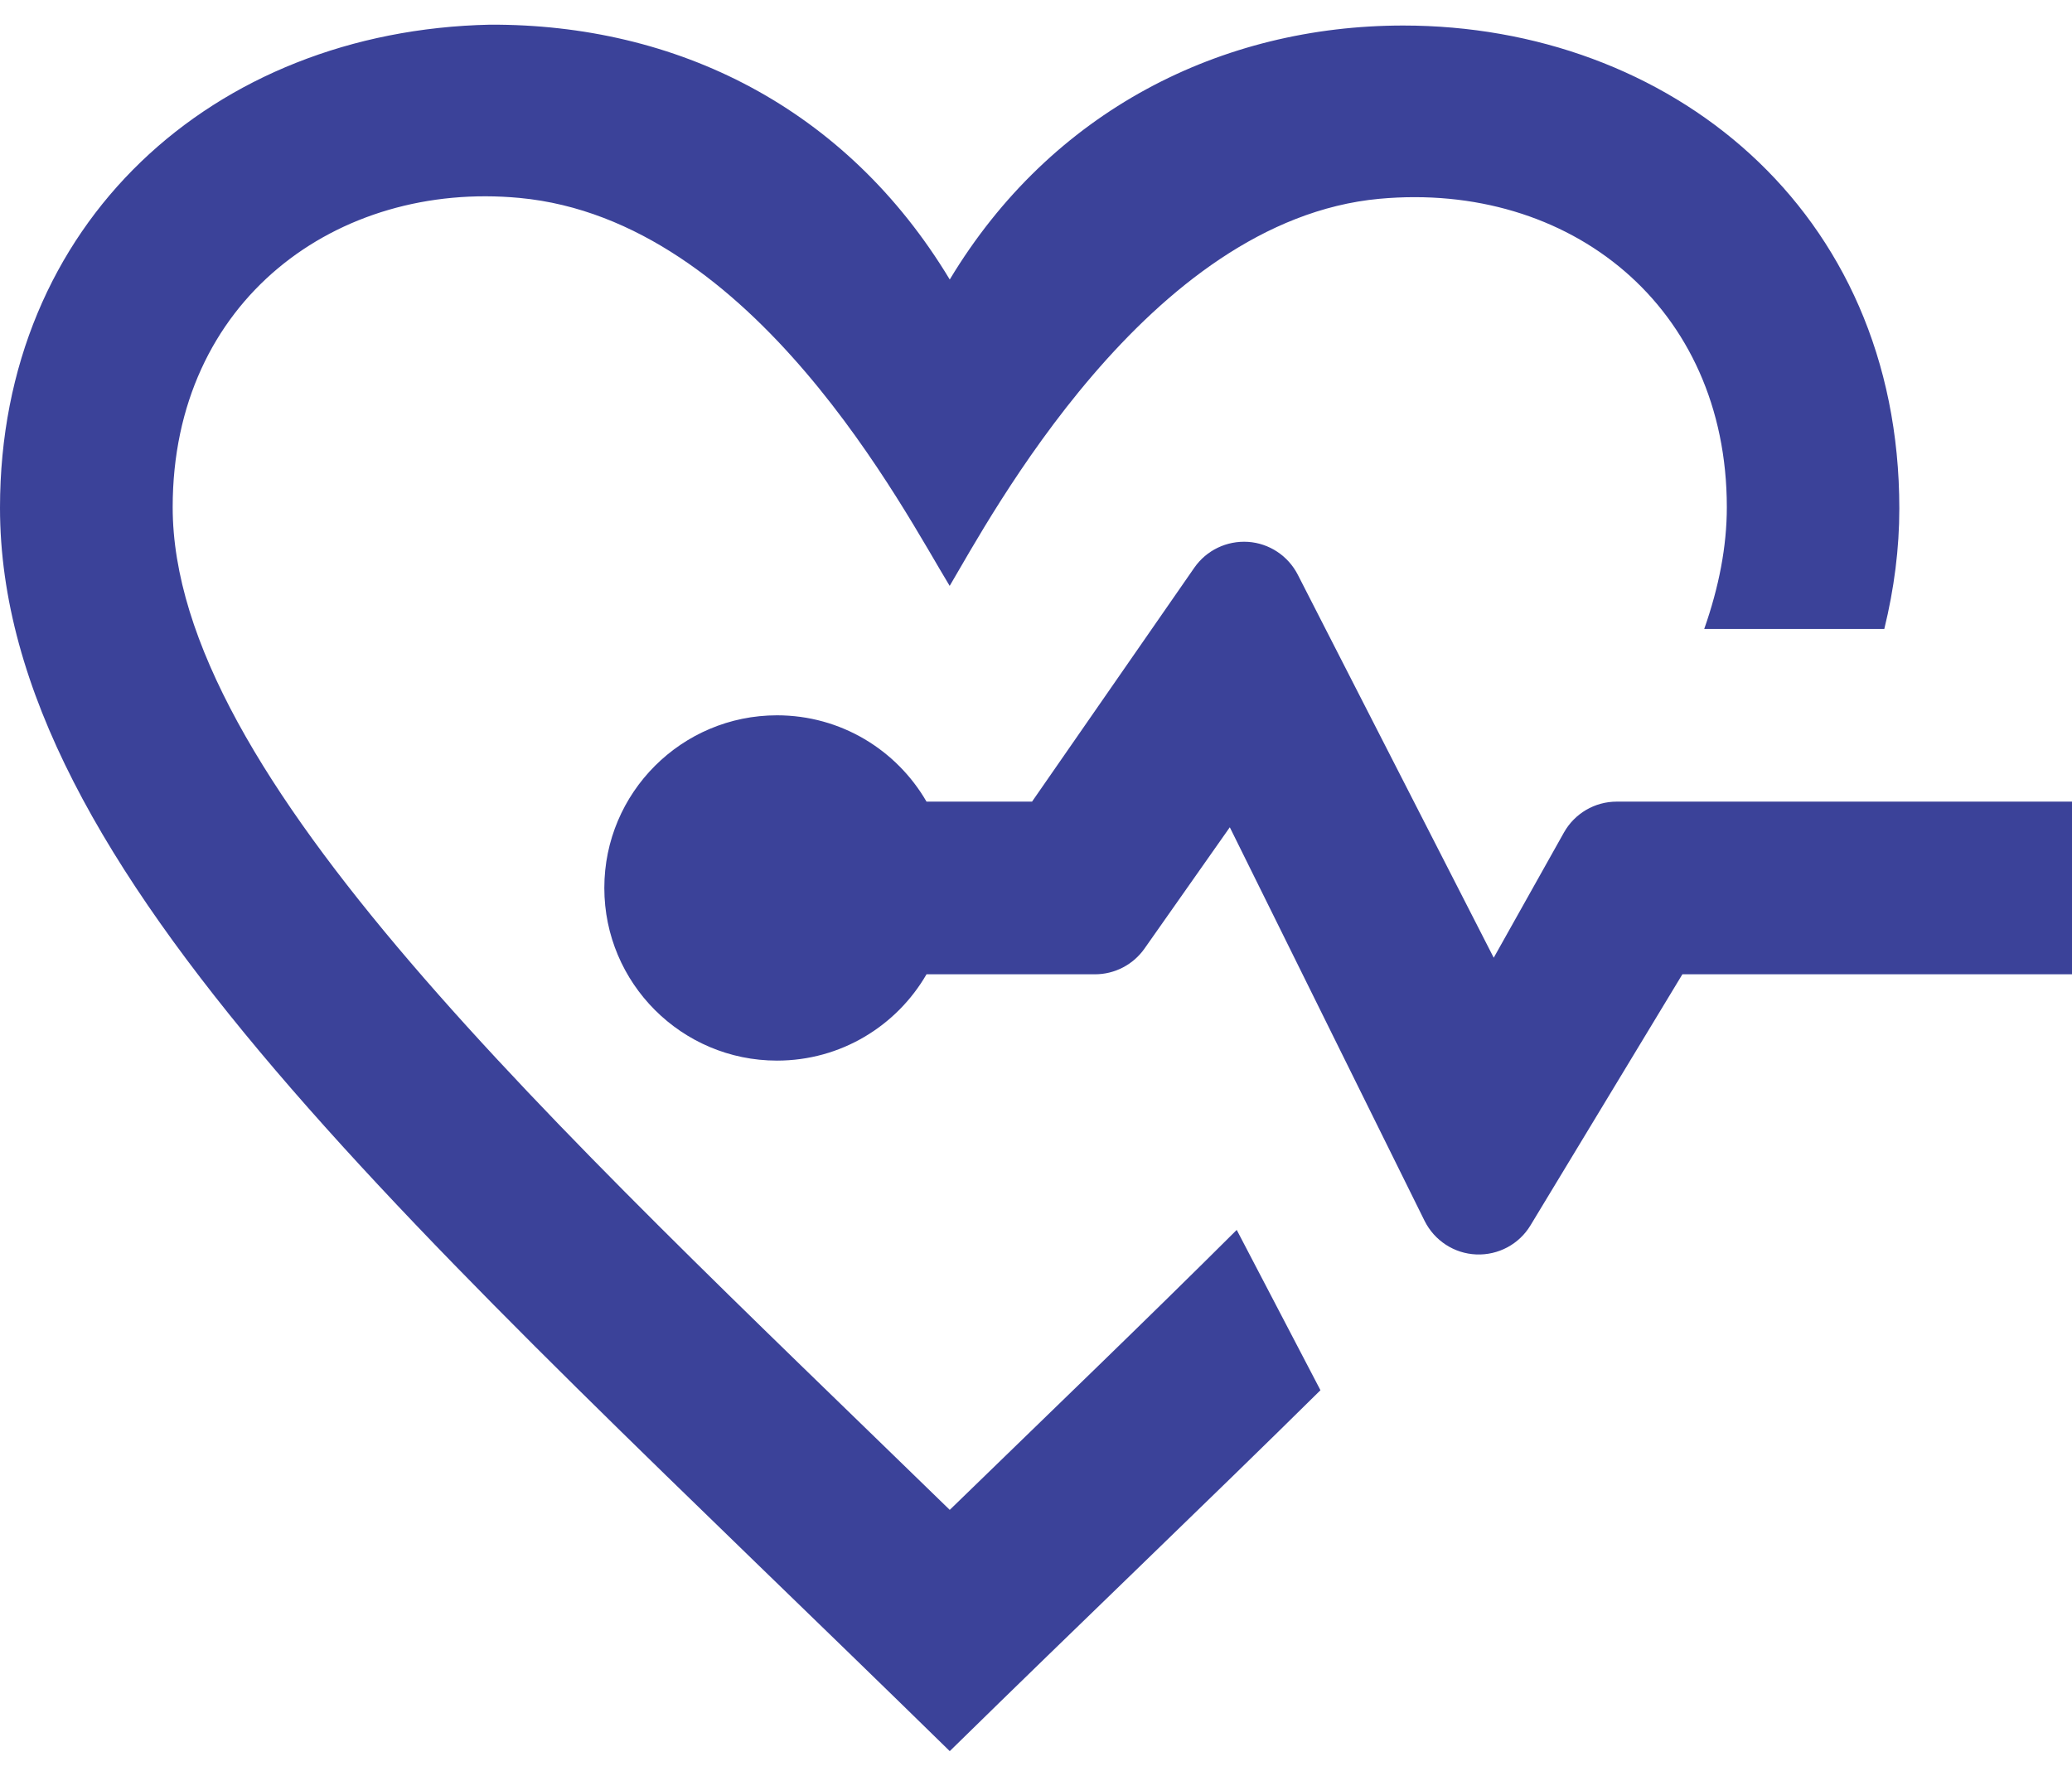
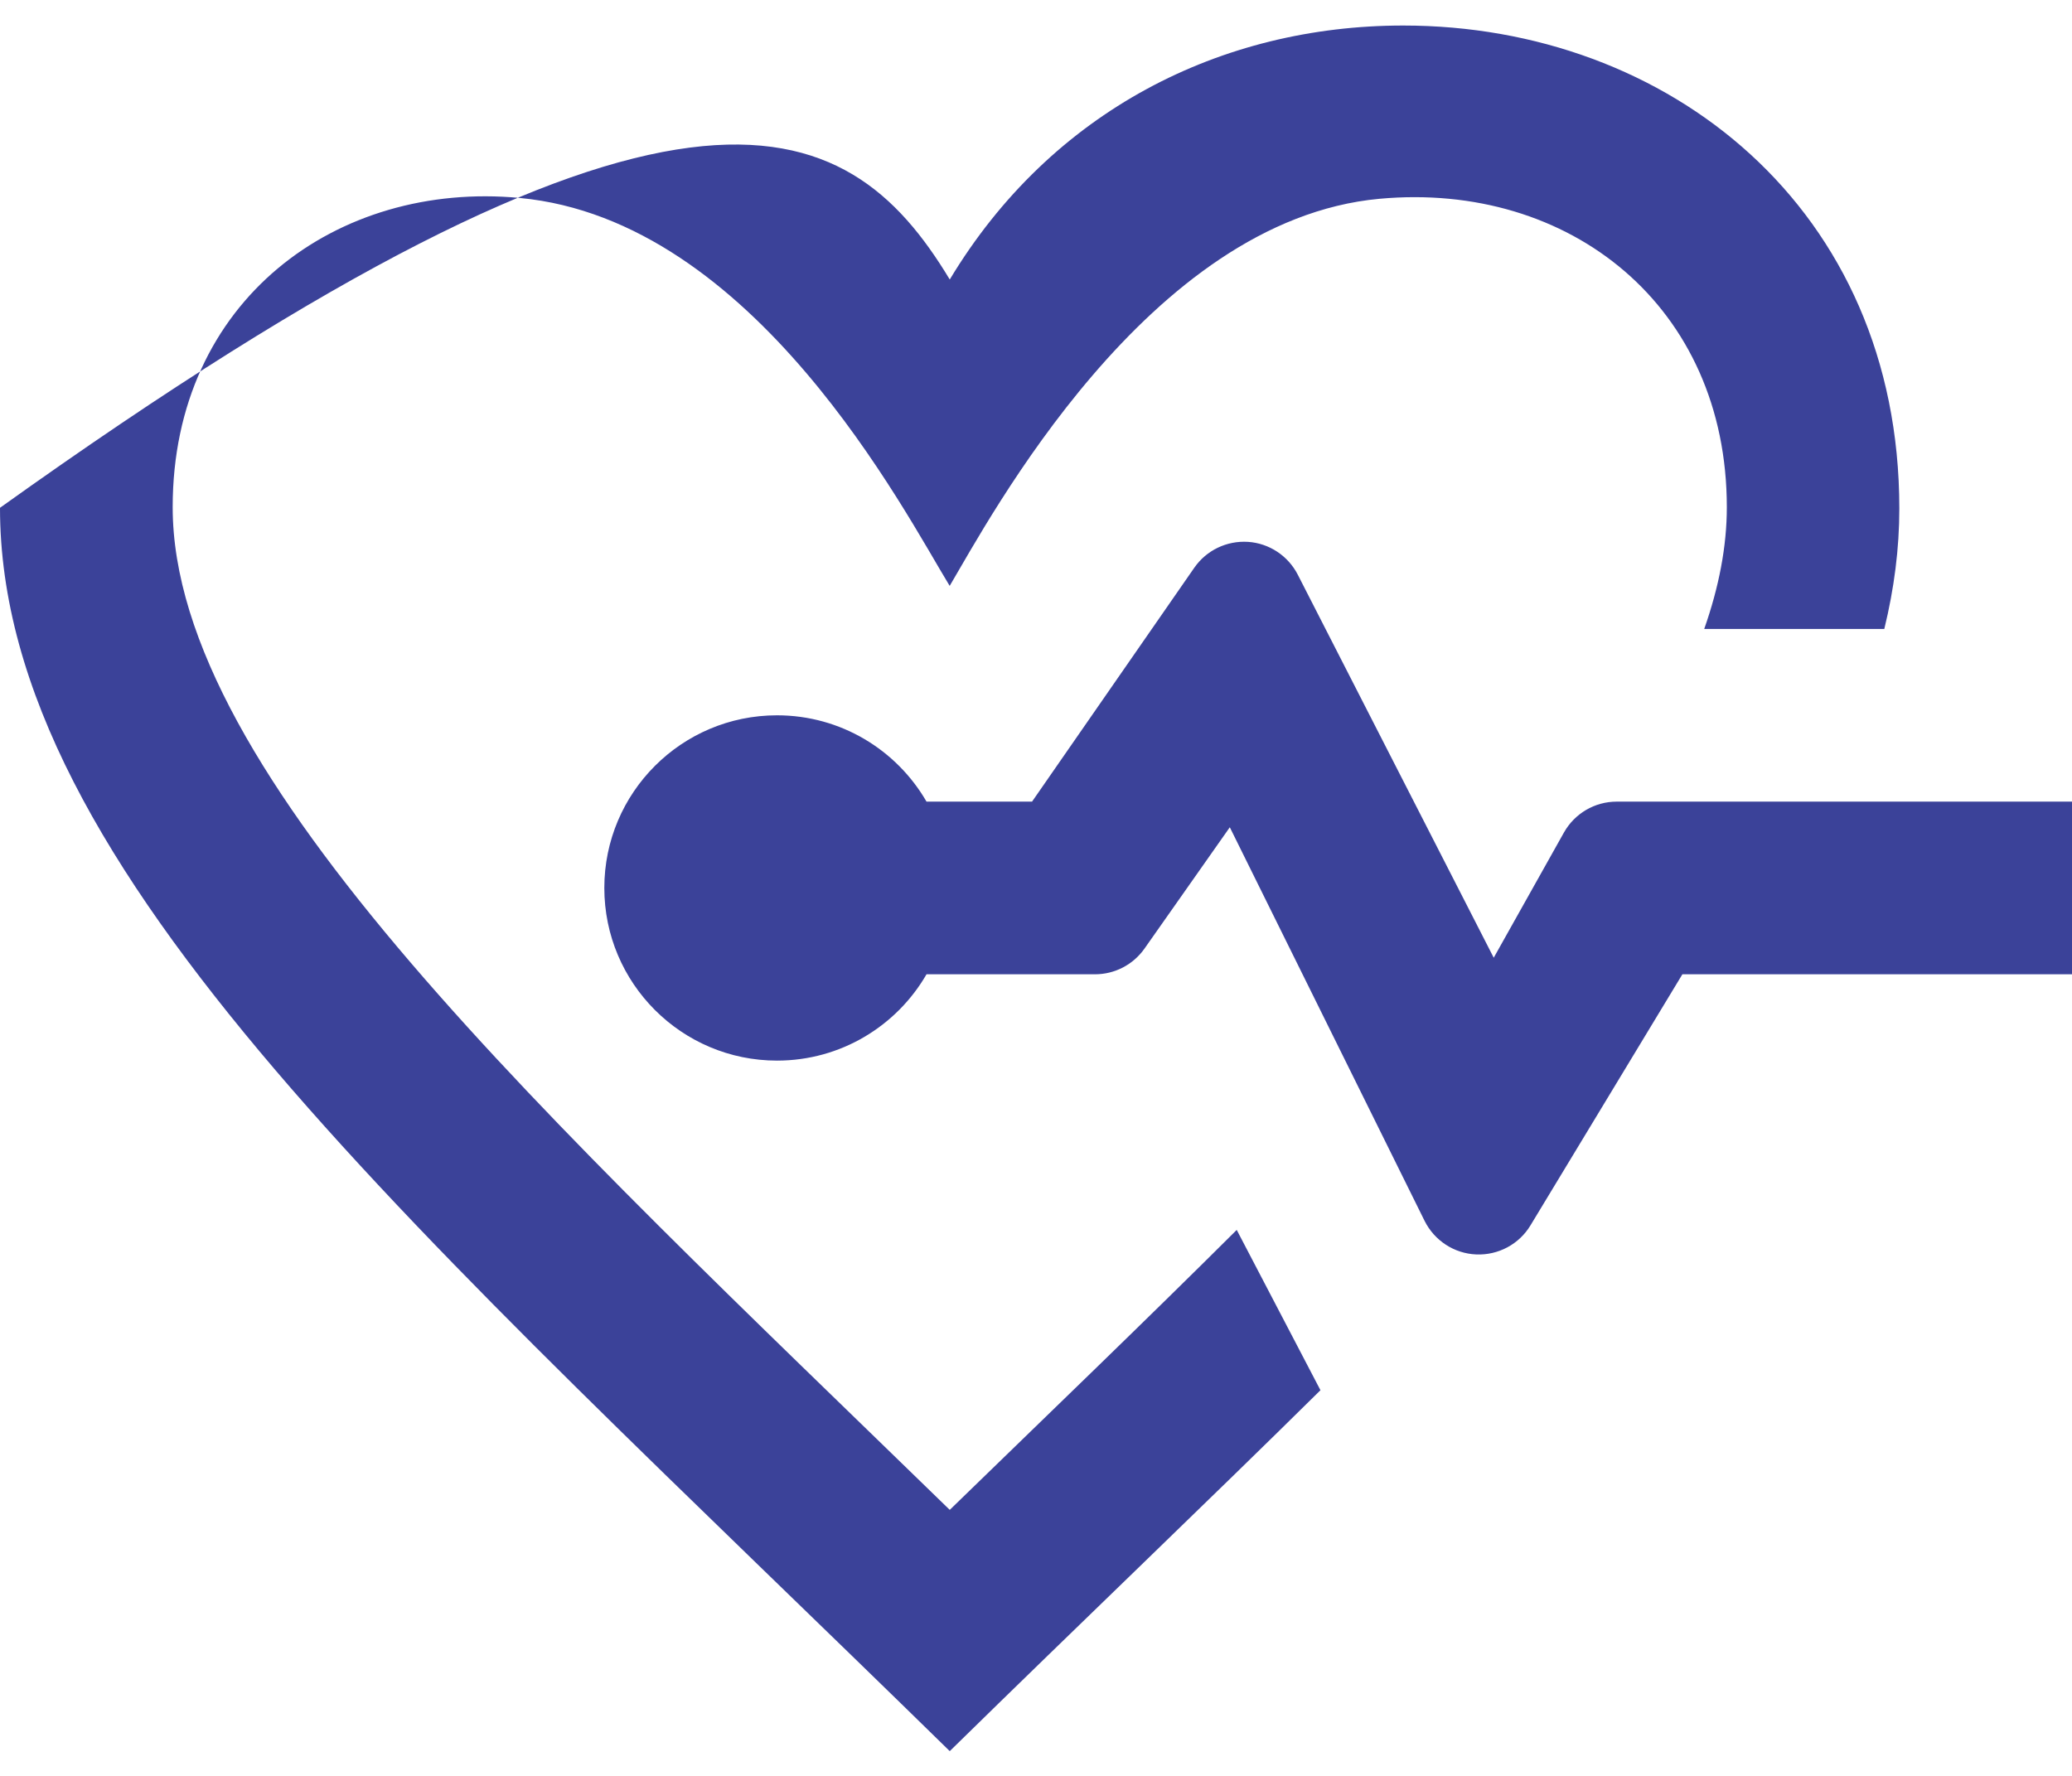
<svg xmlns="http://www.w3.org/2000/svg" width="56" height="48" viewBox="0 0 56 48" fill="none">
-   <path fill-rule="evenodd" clip-rule="evenodd" d="M50.927 17H46.06C46.459 15.864 46.671 14.768 46.671 13.71C46.671 8.283 42.429 4.9 37.282 5.373C31.026 5.95 26.74 14.03 25.667 15.836C24.437 13.822 20.391 5.947 14.044 5.35C9.121 4.886 4.667 8.106 4.667 13.708C4.667 20.962 14.81 30.238 25.669 40.81C28.376 38.18 31.001 35.658 33.425 33.243L35.688 37.576C32.613 40.614 29.227 43.843 25.669 47.331C11.286 33.245 0 23.527 0 13.725C0 6.038 5.745 0.83 13.239 0.667C18.286 0.646 22.864 2.9 25.669 7.555C28.415 2.991 33.01 0.69 37.926 0.69C45.075 0.69 51.333 5.625 51.333 13.745C51.333 14.828 51.193 15.911 50.927 17ZM25.041 26.334C24.234 27.729 22.727 28.667 21 28.667C18.424 28.667 16.333 26.576 16.333 24C16.333 21.424 18.424 19.334 21 19.334C22.727 19.334 24.234 20.272 25.041 21.667H27.893L32.279 15.344C32.606 14.873 33.157 14.609 33.731 14.646C34.302 14.684 34.813 15.022 35.075 15.533L40.371 25.886L42.268 22.503C42.558 21.987 43.101 21.667 43.694 21.667H56V26.334H45.47L41.365 33.119C41.057 33.63 40.495 33.931 39.898 33.906C39.303 33.882 38.768 33.532 38.502 32.998L33.238 22.36L30.931 25.641C30.625 26.075 30.126 26.334 29.594 26.334H25.041Z" fill="#3B4299" />
+   <path fill-rule="evenodd" clip-rule="evenodd" d="M50.927 17H46.06C46.459 15.864 46.671 14.768 46.671 13.71C46.671 8.283 42.429 4.9 37.282 5.373C31.026 5.95 26.74 14.03 25.667 15.836C24.437 13.822 20.391 5.947 14.044 5.35C9.121 4.886 4.667 8.106 4.667 13.708C4.667 20.962 14.81 30.238 25.669 40.81C28.376 38.18 31.001 35.658 33.425 33.243L35.688 37.576C32.613 40.614 29.227 43.843 25.669 47.331C11.286 33.245 0 23.527 0 13.725C18.286 0.646 22.864 2.9 25.669 7.555C28.415 2.991 33.01 0.69 37.926 0.69C45.075 0.69 51.333 5.625 51.333 13.745C51.333 14.828 51.193 15.911 50.927 17ZM25.041 26.334C24.234 27.729 22.727 28.667 21 28.667C18.424 28.667 16.333 26.576 16.333 24C16.333 21.424 18.424 19.334 21 19.334C22.727 19.334 24.234 20.272 25.041 21.667H27.893L32.279 15.344C32.606 14.873 33.157 14.609 33.731 14.646C34.302 14.684 34.813 15.022 35.075 15.533L40.371 25.886L42.268 22.503C42.558 21.987 43.101 21.667 43.694 21.667H56V26.334H45.47L41.365 33.119C41.057 33.63 40.495 33.931 39.898 33.906C39.303 33.882 38.768 33.532 38.502 32.998L33.238 22.36L30.931 25.641C30.625 26.075 30.126 26.334 29.594 26.334H25.041Z" fill="#3B4299" />
</svg>